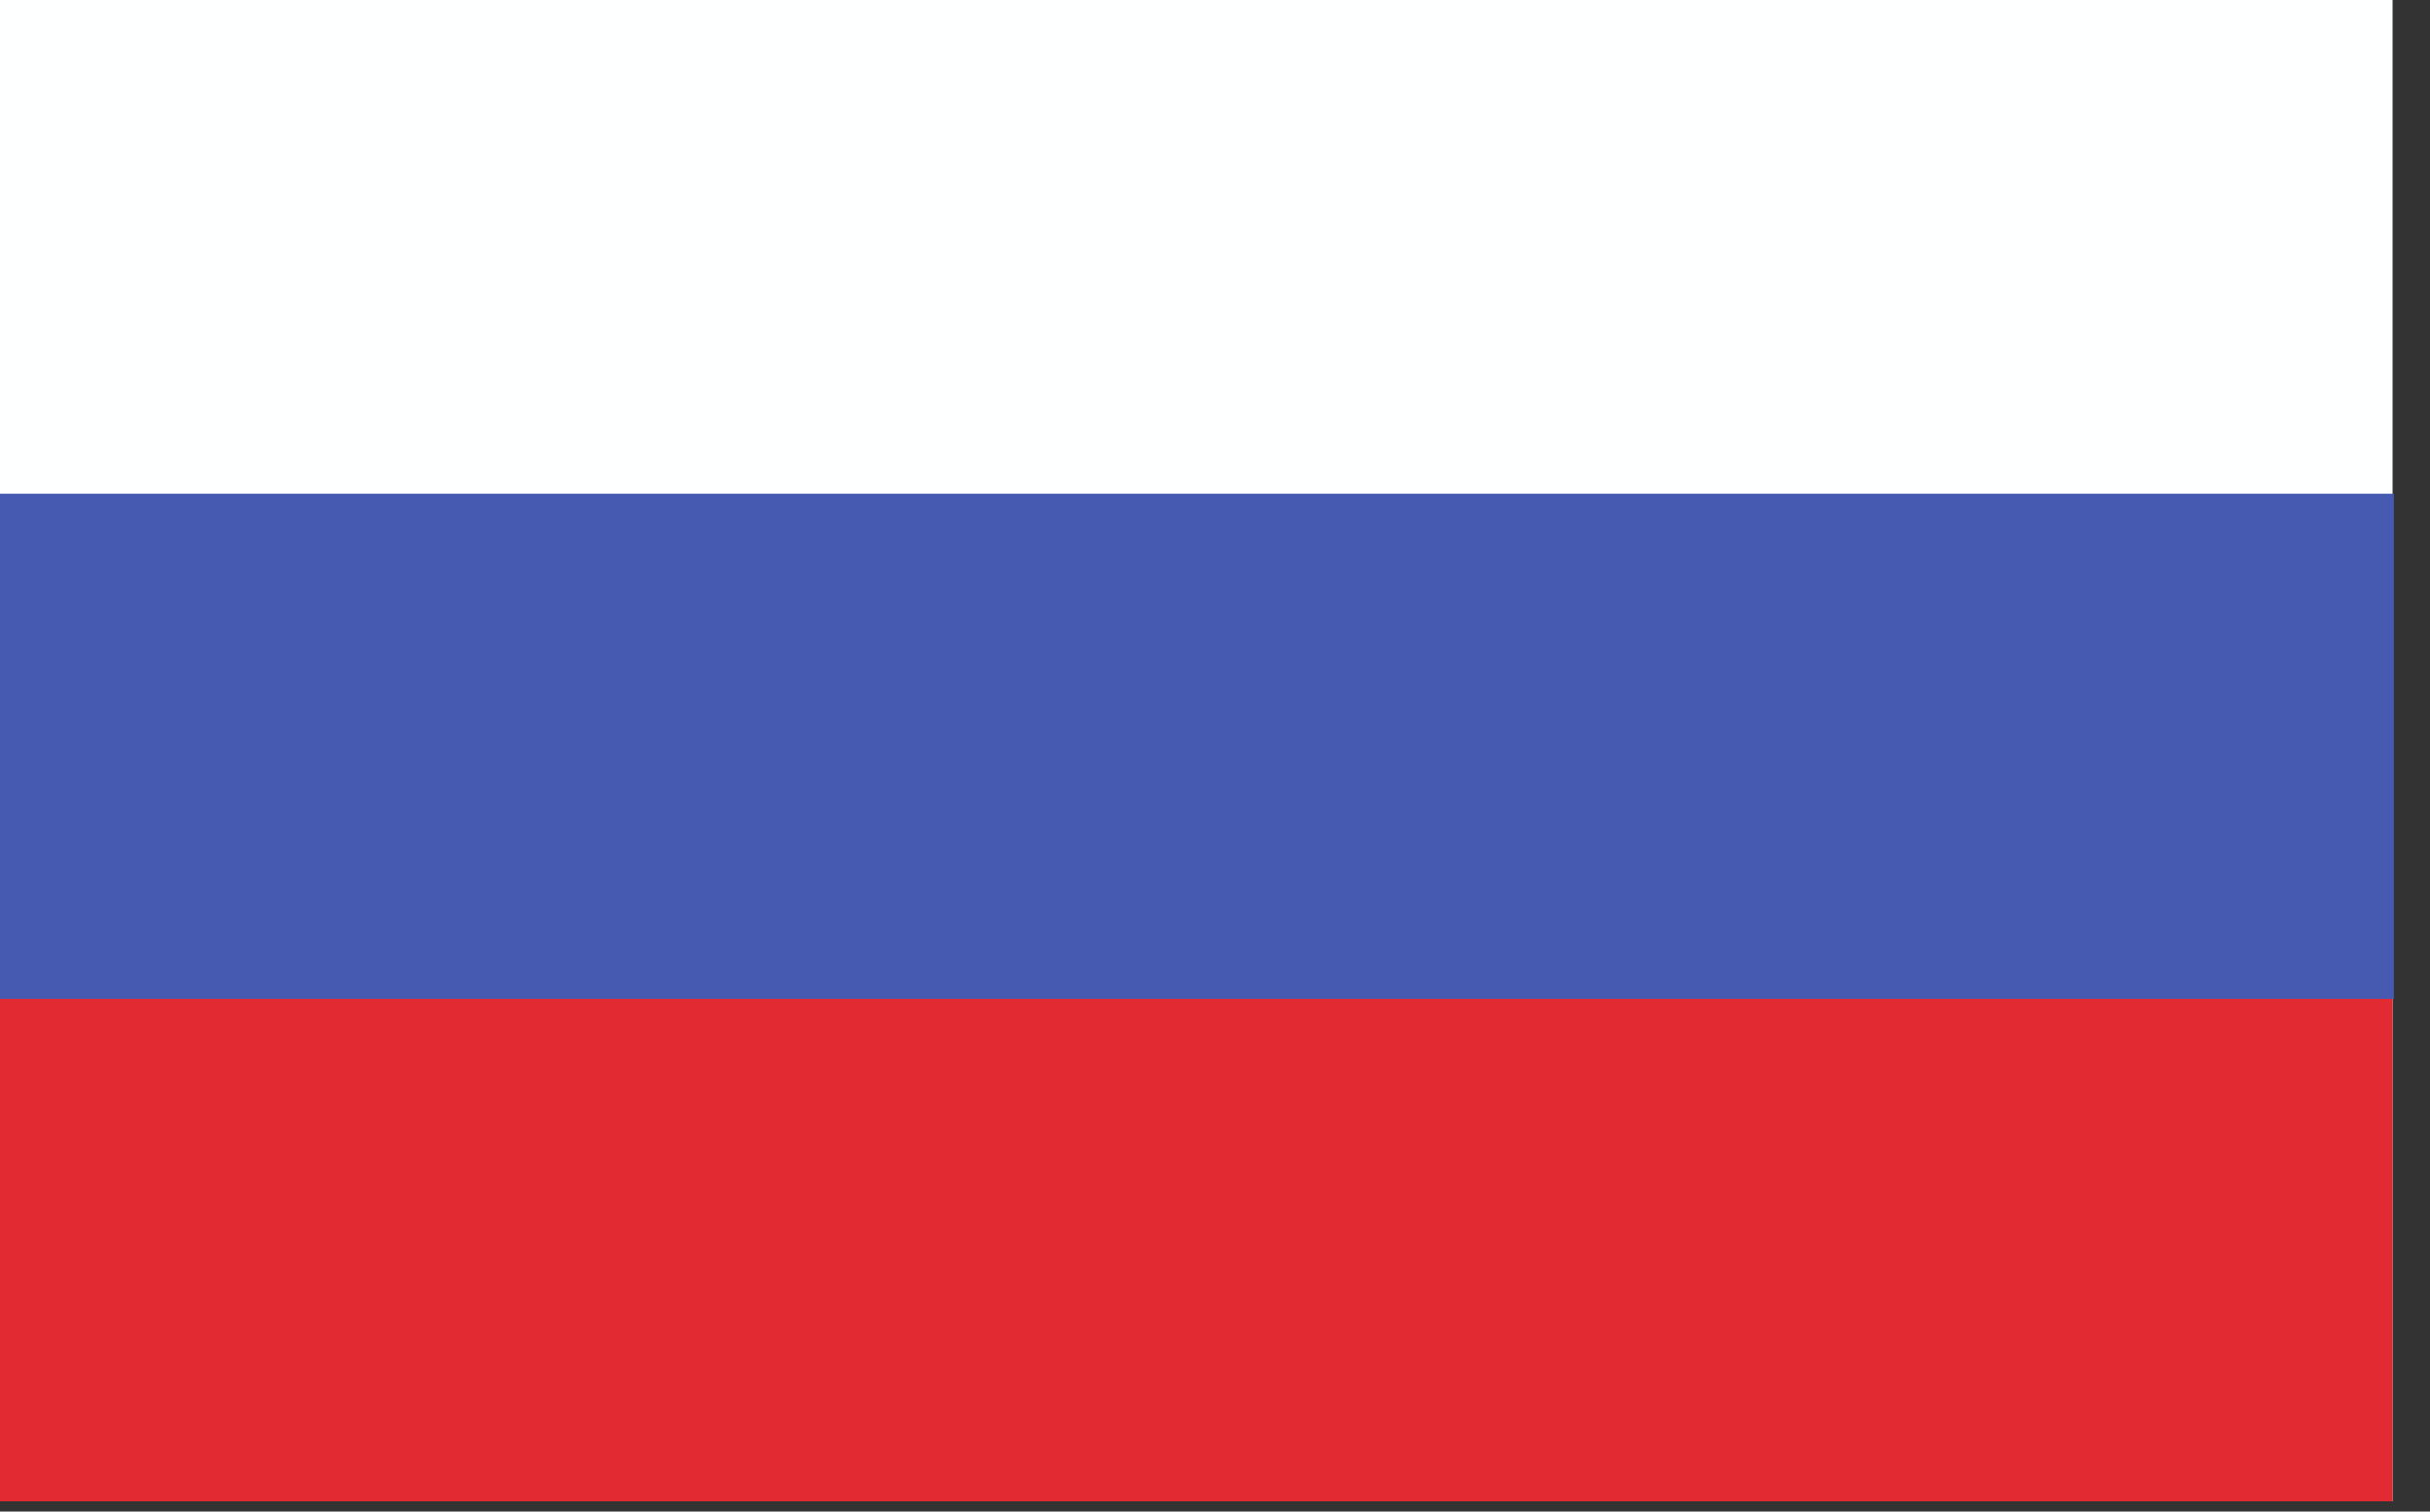
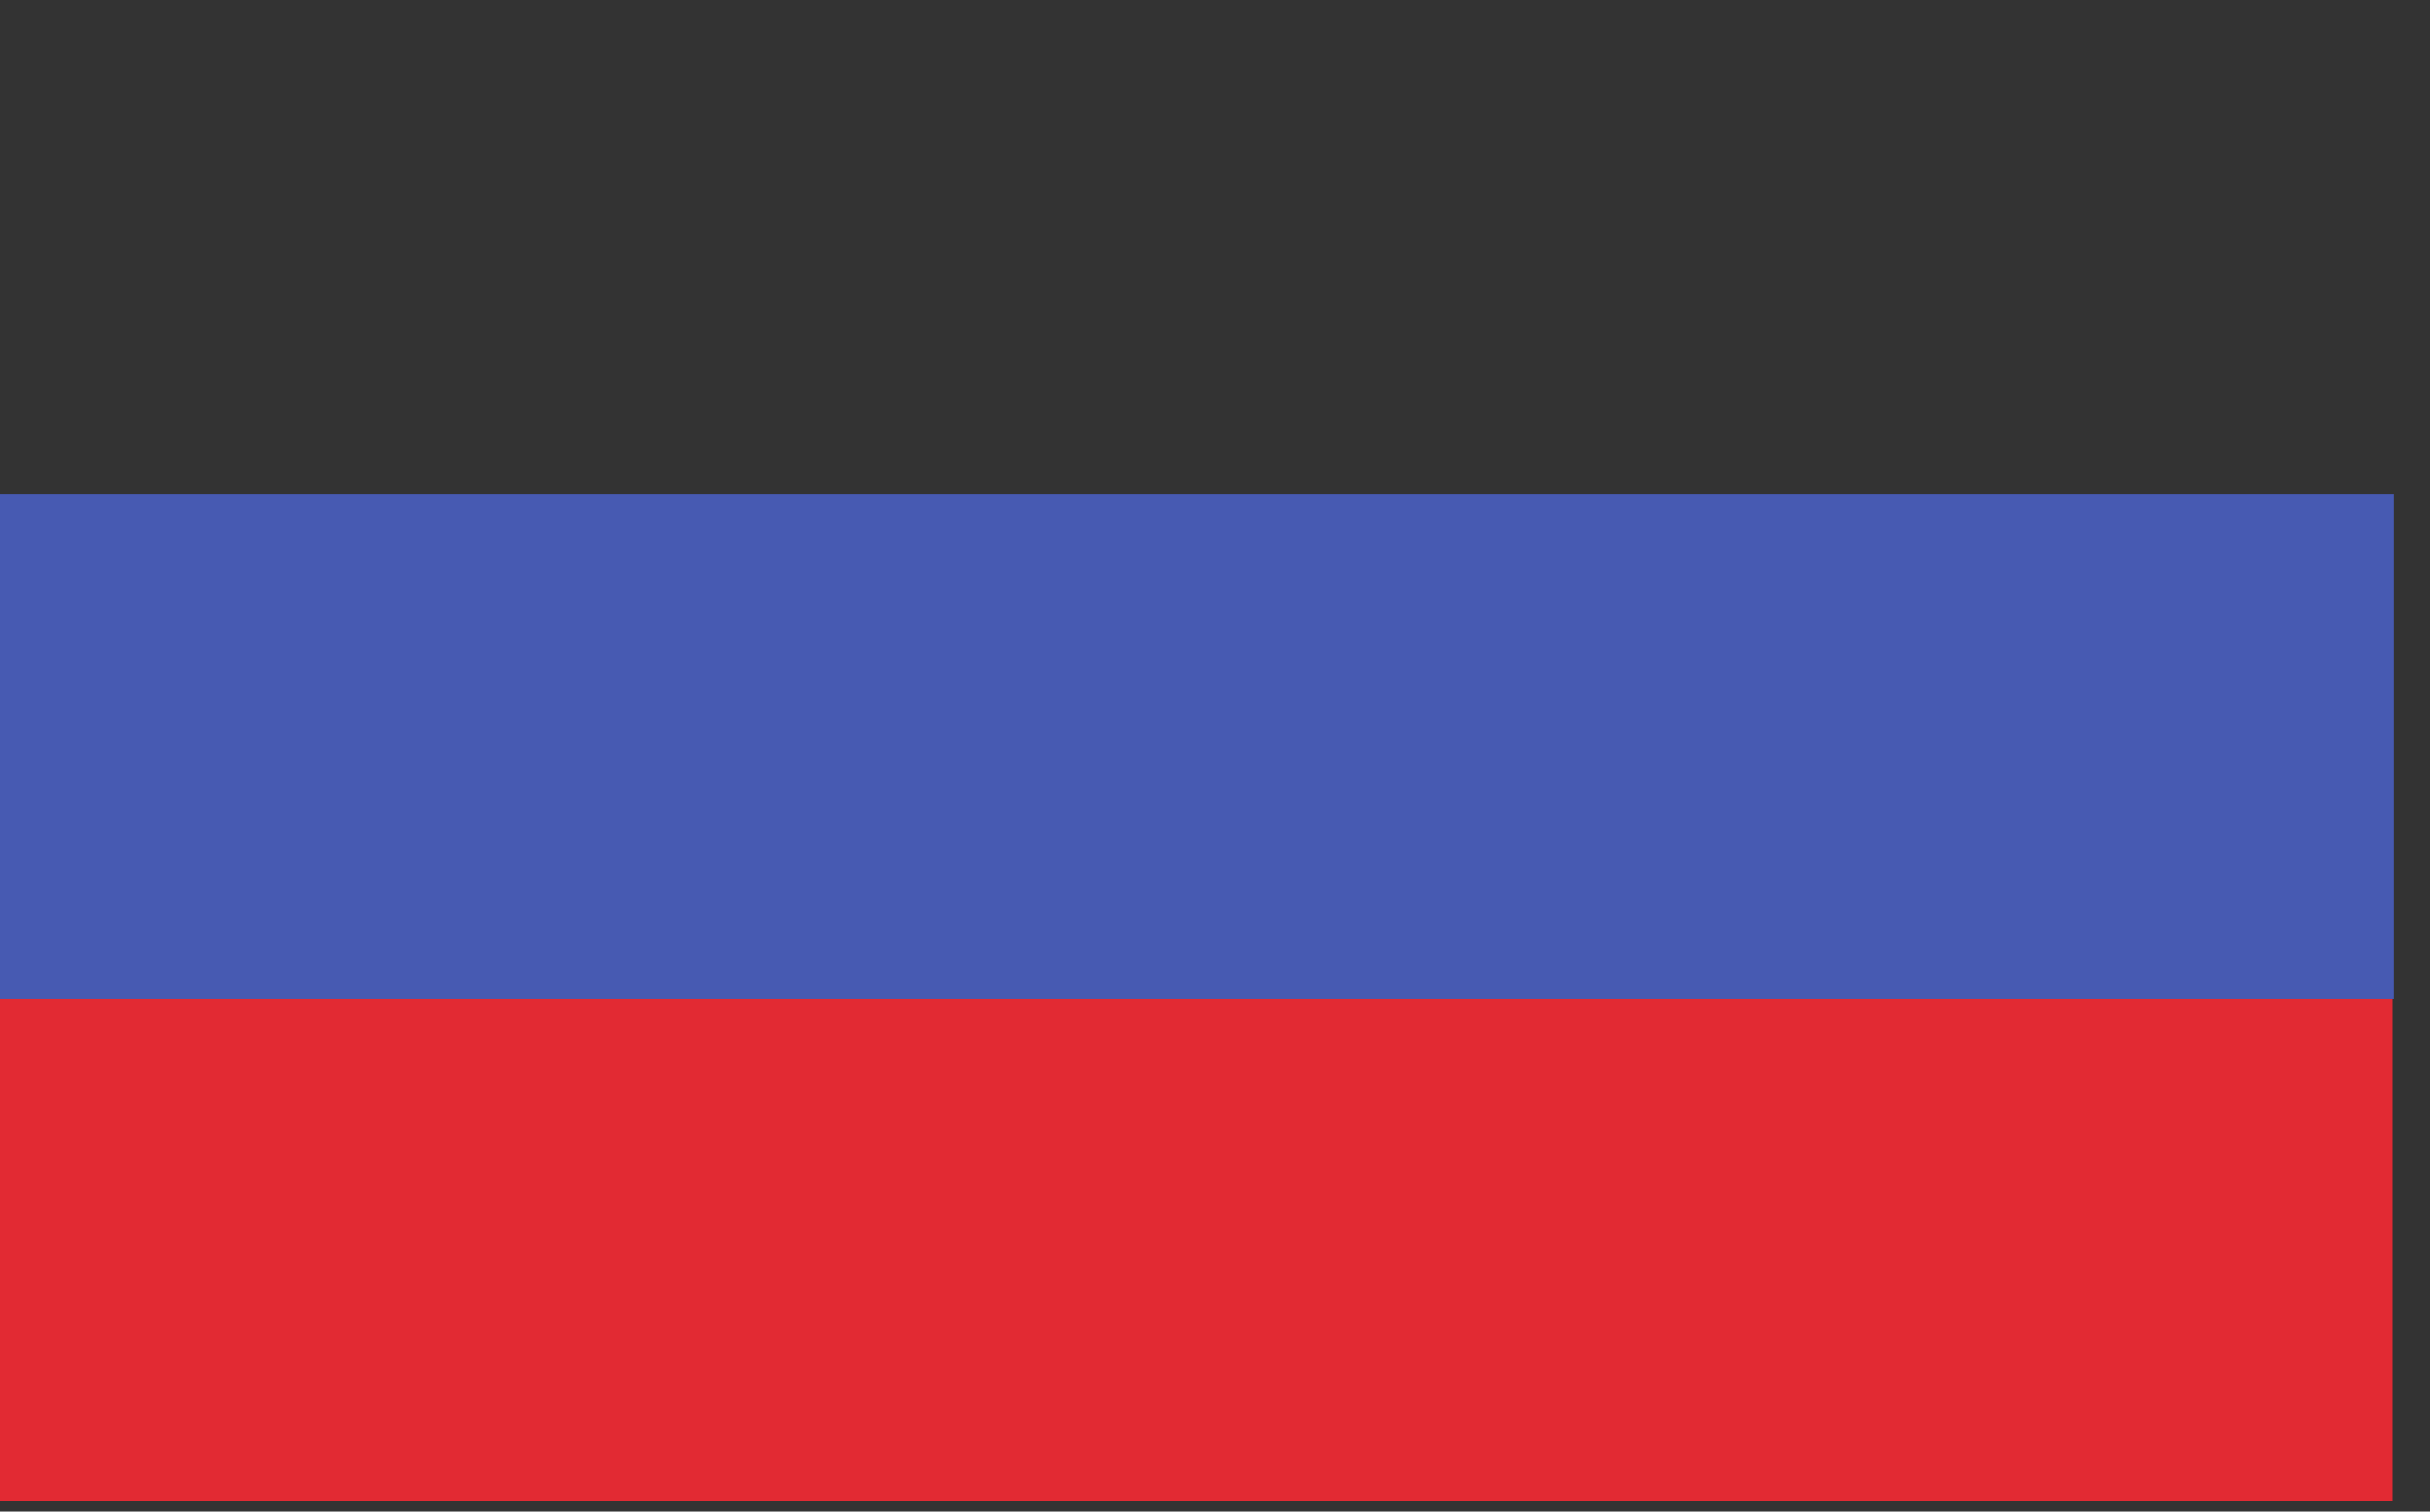
<svg xmlns="http://www.w3.org/2000/svg" width="45" height="28" viewBox="0 0 45 28" fill="none">
  <rect x="0" y="0" width="45" height="28" fill="#333333" stroke="none" />
-   <path d="M44.307 27.81H0V0H44.307V27.81Z" fill="#FEFFFF" />
  <path d="M44.307 27.81H0V13.443H44.307V27.81Z" fill="#E22A33" />
  <path d="M0 18.503H44.331V9.146H0V18.503Z" fill="#475AB2" />
</svg>